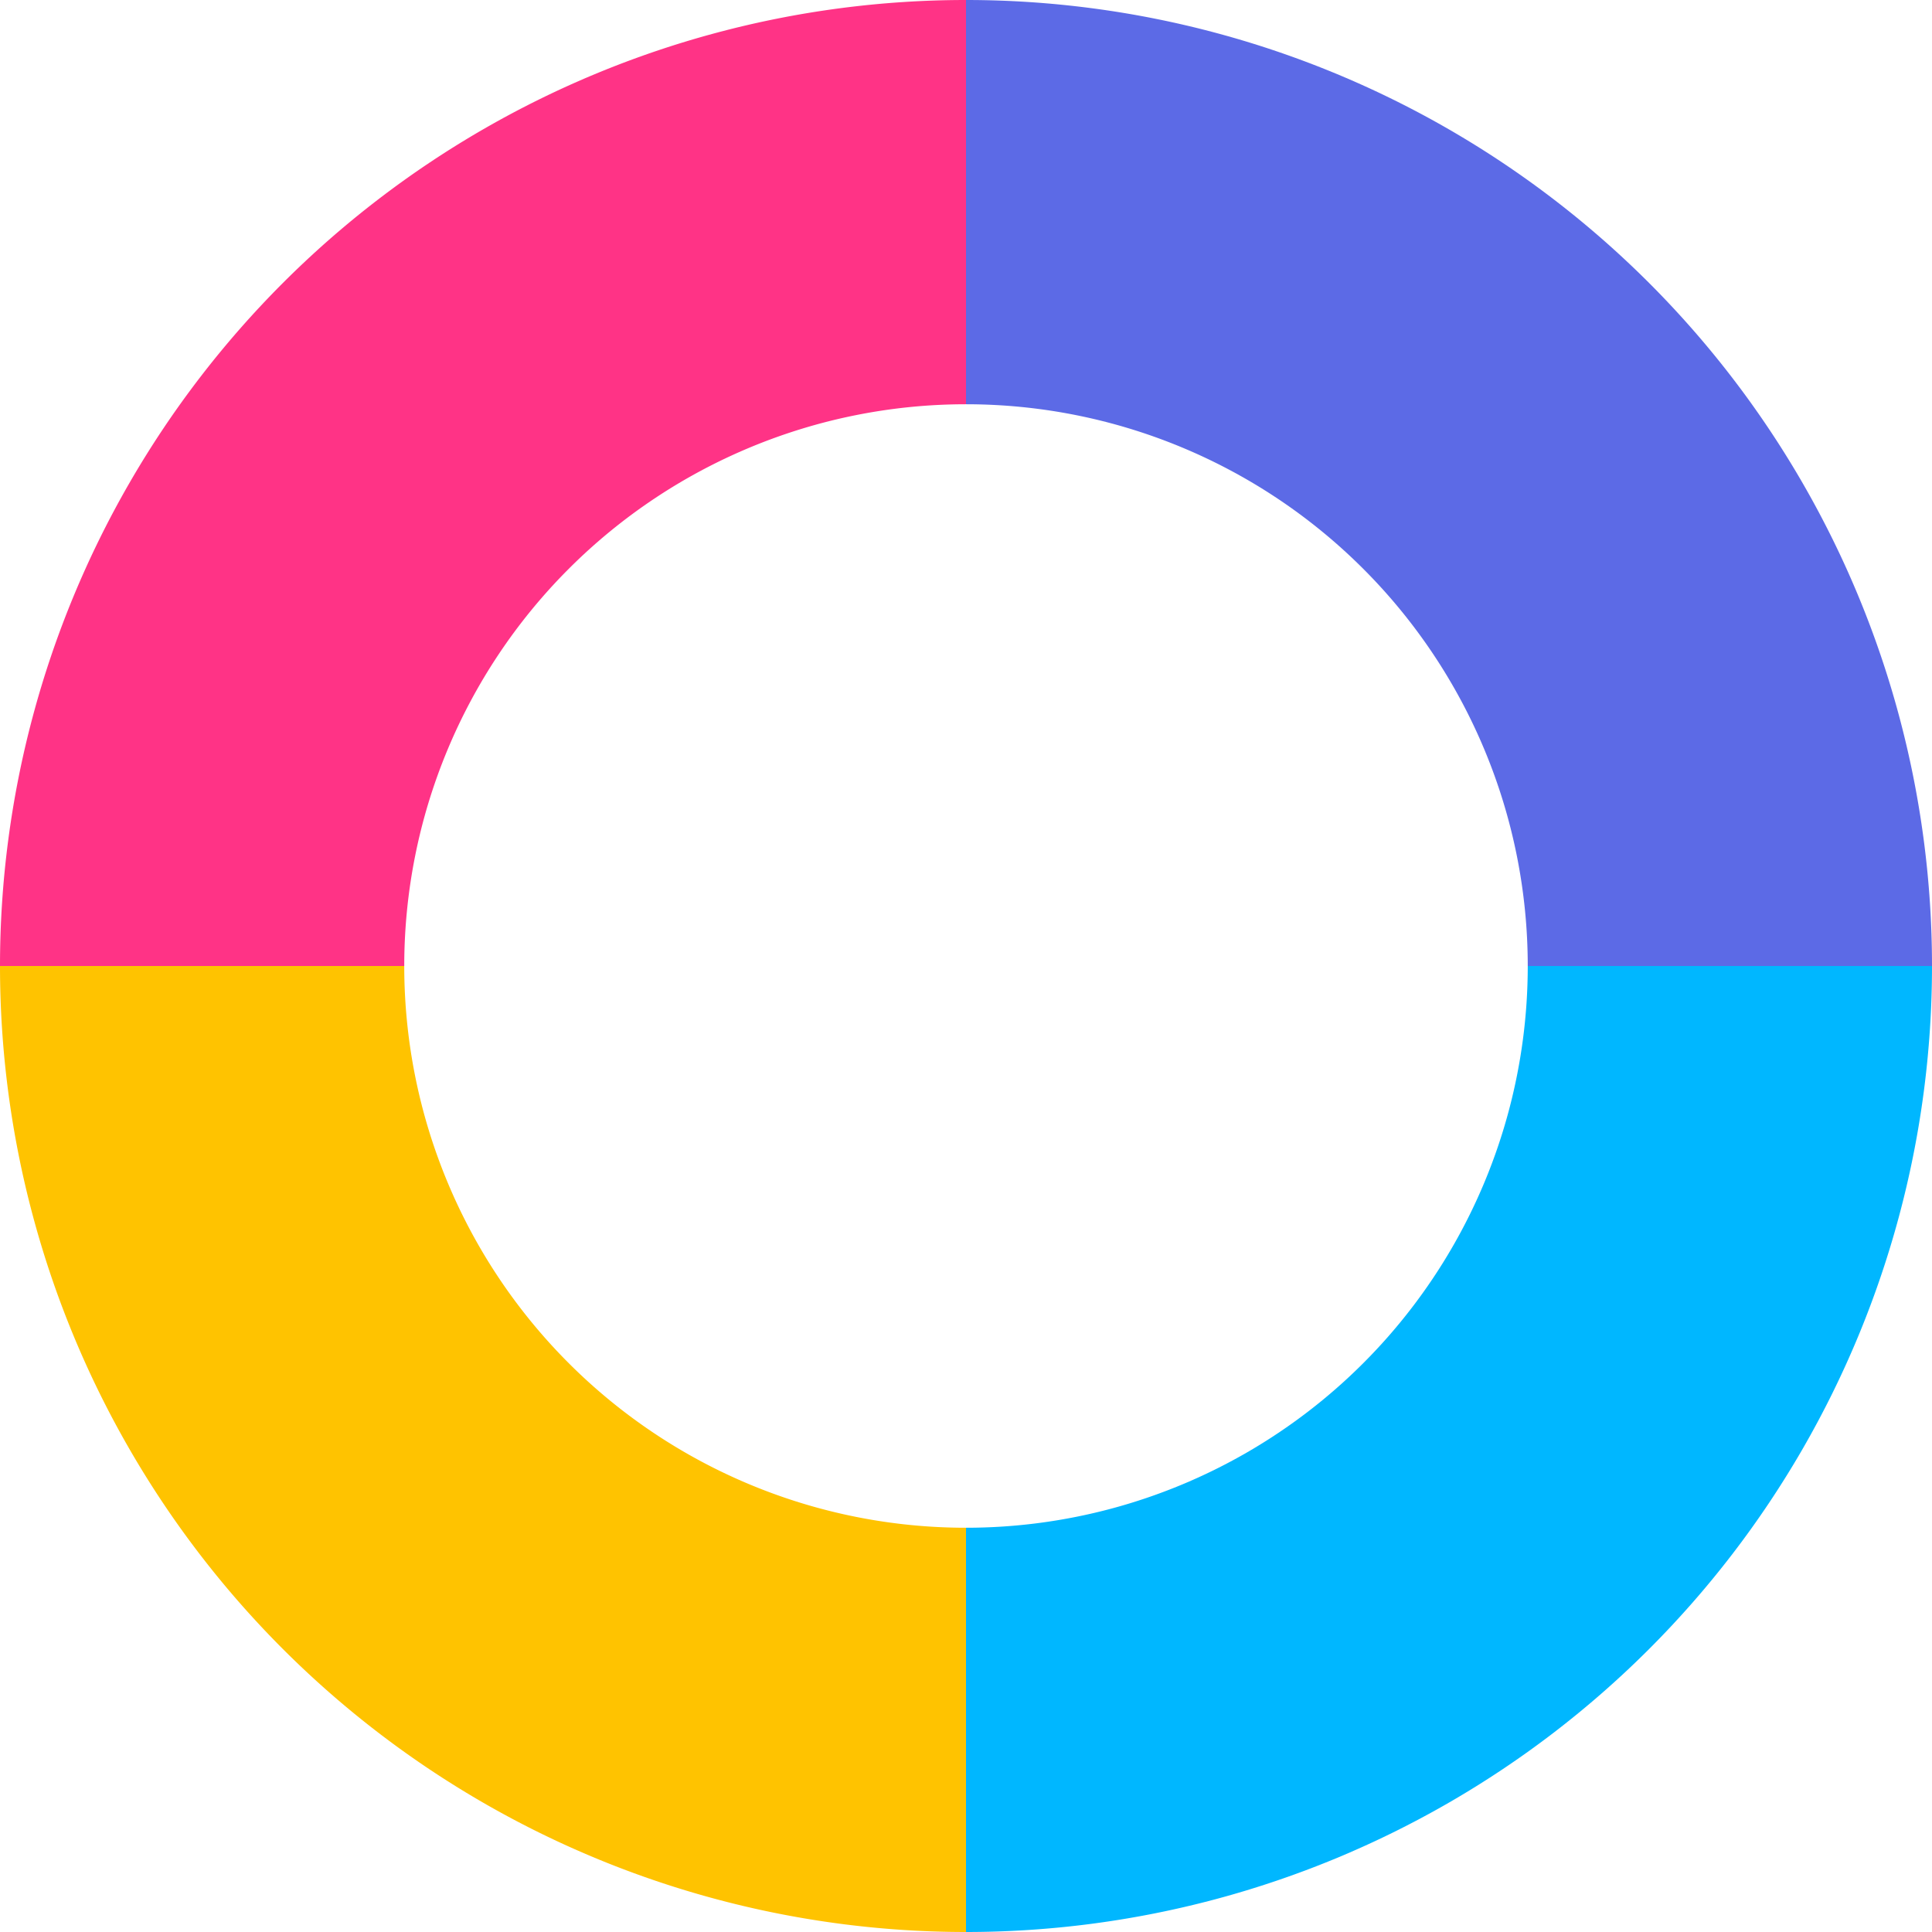
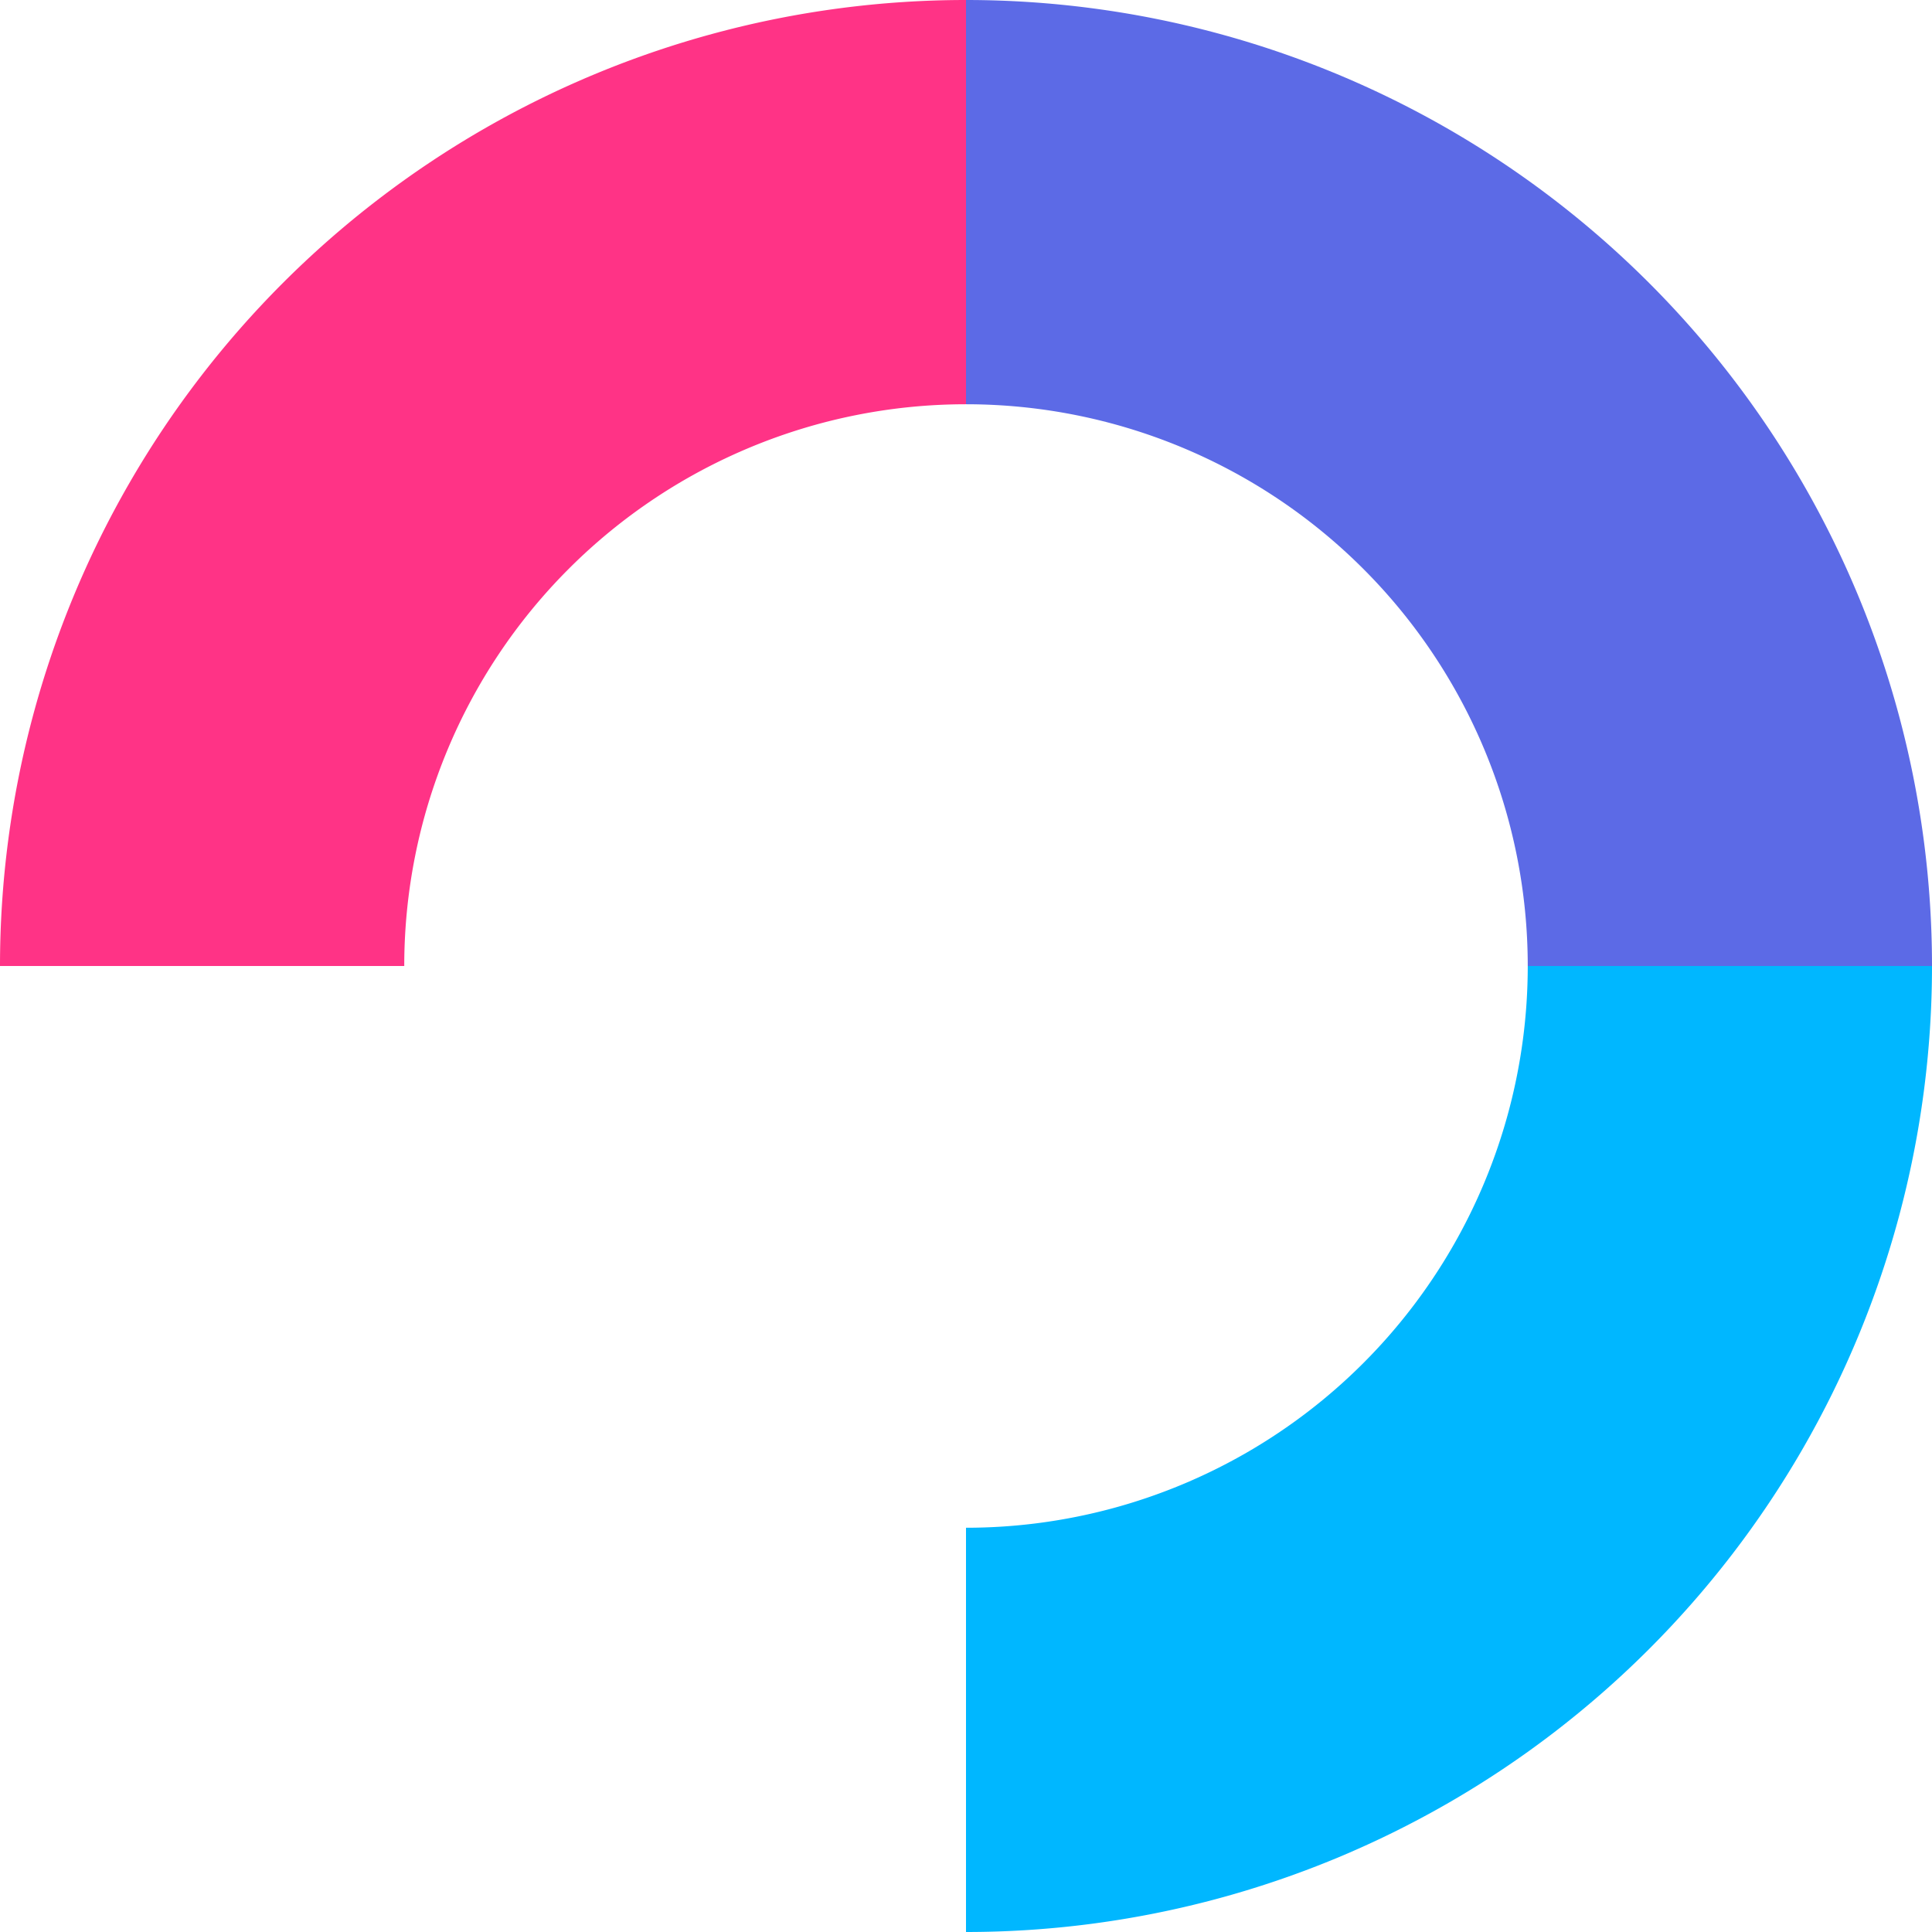
<svg xmlns="http://www.w3.org/2000/svg" viewBox="0 0 92 92">
  <defs>
    <style>.cls-1{fill:#ff3386;}.cls-2{fill:#5c6ae6;}.cls-3{fill:#ffc300;}.cls-4{fill:#00b7ff;}</style>
  </defs>
  <title>logo_picto_otakay2</title>
  <g id="Calque_2" data-name="Calque 2">
    <g id="Calque_1-2" data-name="Calque 1">
      <path class="cls-1" d="M46,0A46,46,0,0,0,0,46H19.25A26.75,26.75,0,0,1,46,19.25Z" />
      <path class="cls-2" d="M46,19.25A26.75,26.75,0,0,1,72.75,46H92A46,46,0,0,0,46,0Z" />
-       <path class="cls-3" d="M46,72.75A26.75,26.75,0,0,1,19.25,46H0A46,46,0,0,0,46,92Z" />
      <path class="cls-4" d="M46,92A46,46,0,0,0,92,46H72.75A26.75,26.75,0,0,1,46,72.75Z" />
    </g>
  </g>
</svg>